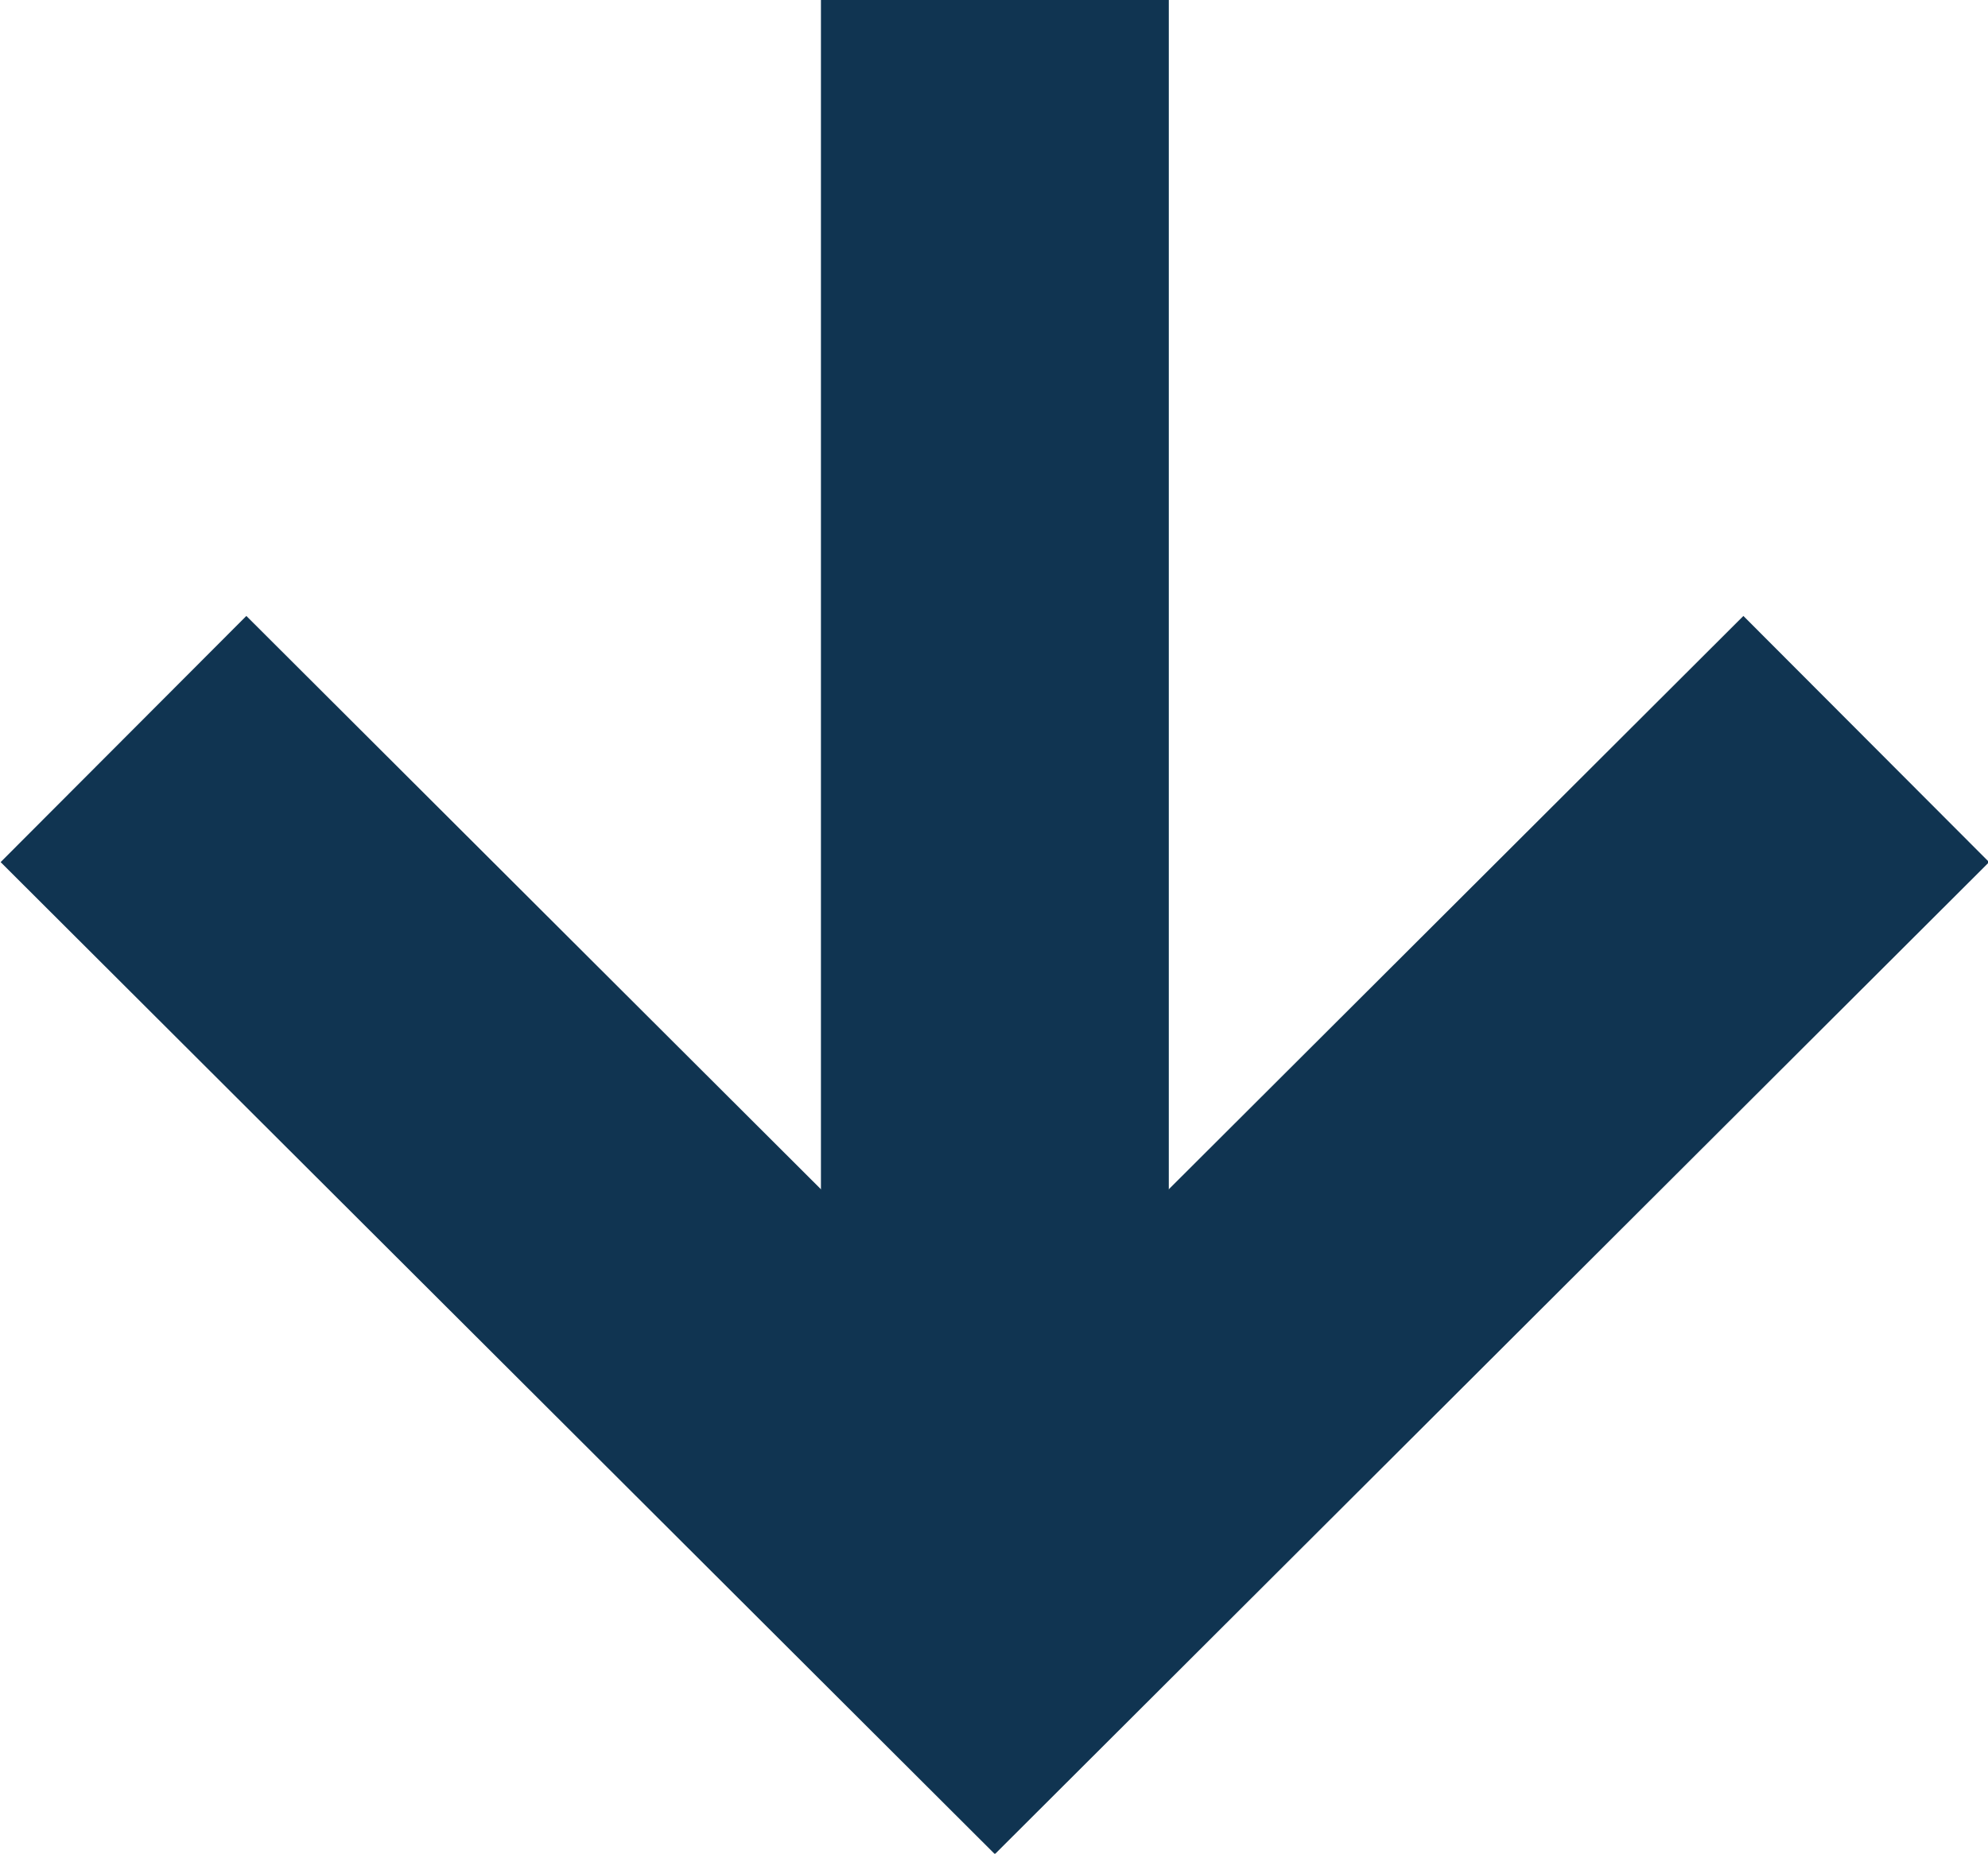
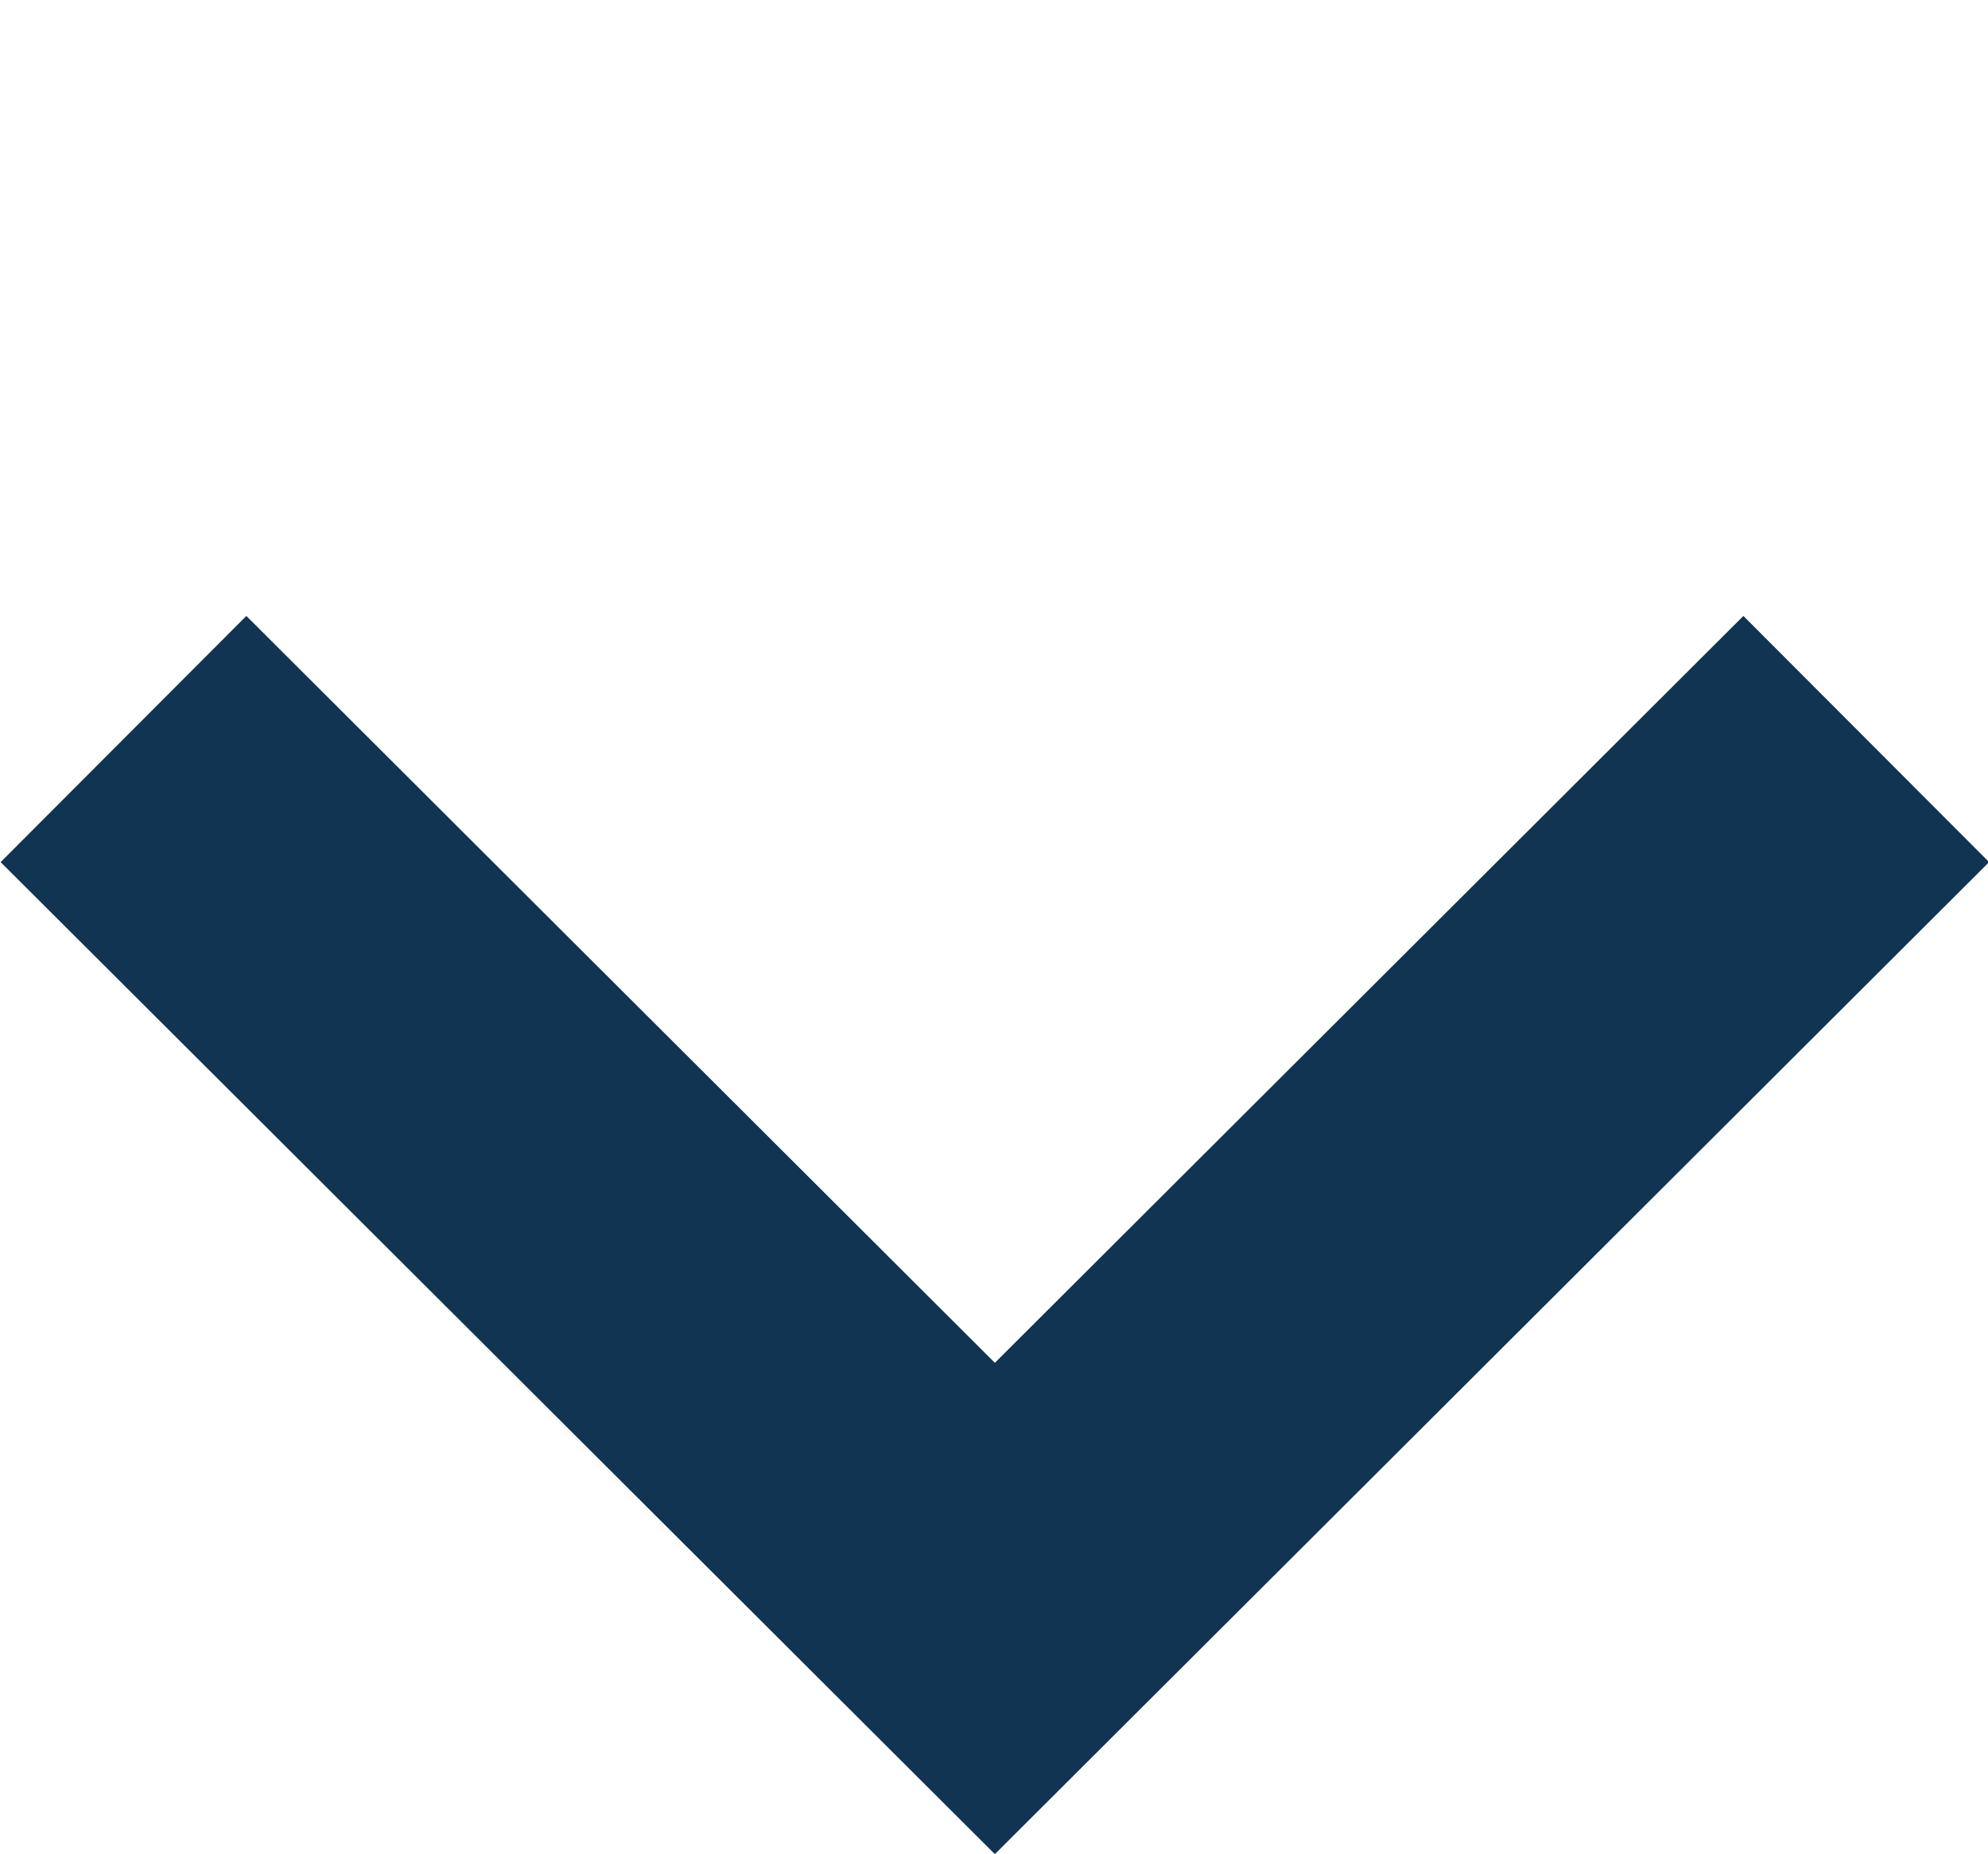
<svg xmlns="http://www.w3.org/2000/svg" id="Laag_1" data-name="Laag 1" viewBox="0 0 11.43 10.66">
  <defs>
    <style>
      .cls-1 {
        fill: none;
        stroke: #103451;
        stroke-miterlimit: 10;
        stroke-width: 2px;
      }
    </style>
  </defs>
  <title>download</title>
  <g>
    <polyline class="cls-1" points="0.71 4.25 5.72 9.25 10.73 4.25" />
-     <line class="cls-1" x1="5.72" x2="5.72" y2="9.25" />
  </g>
</svg>